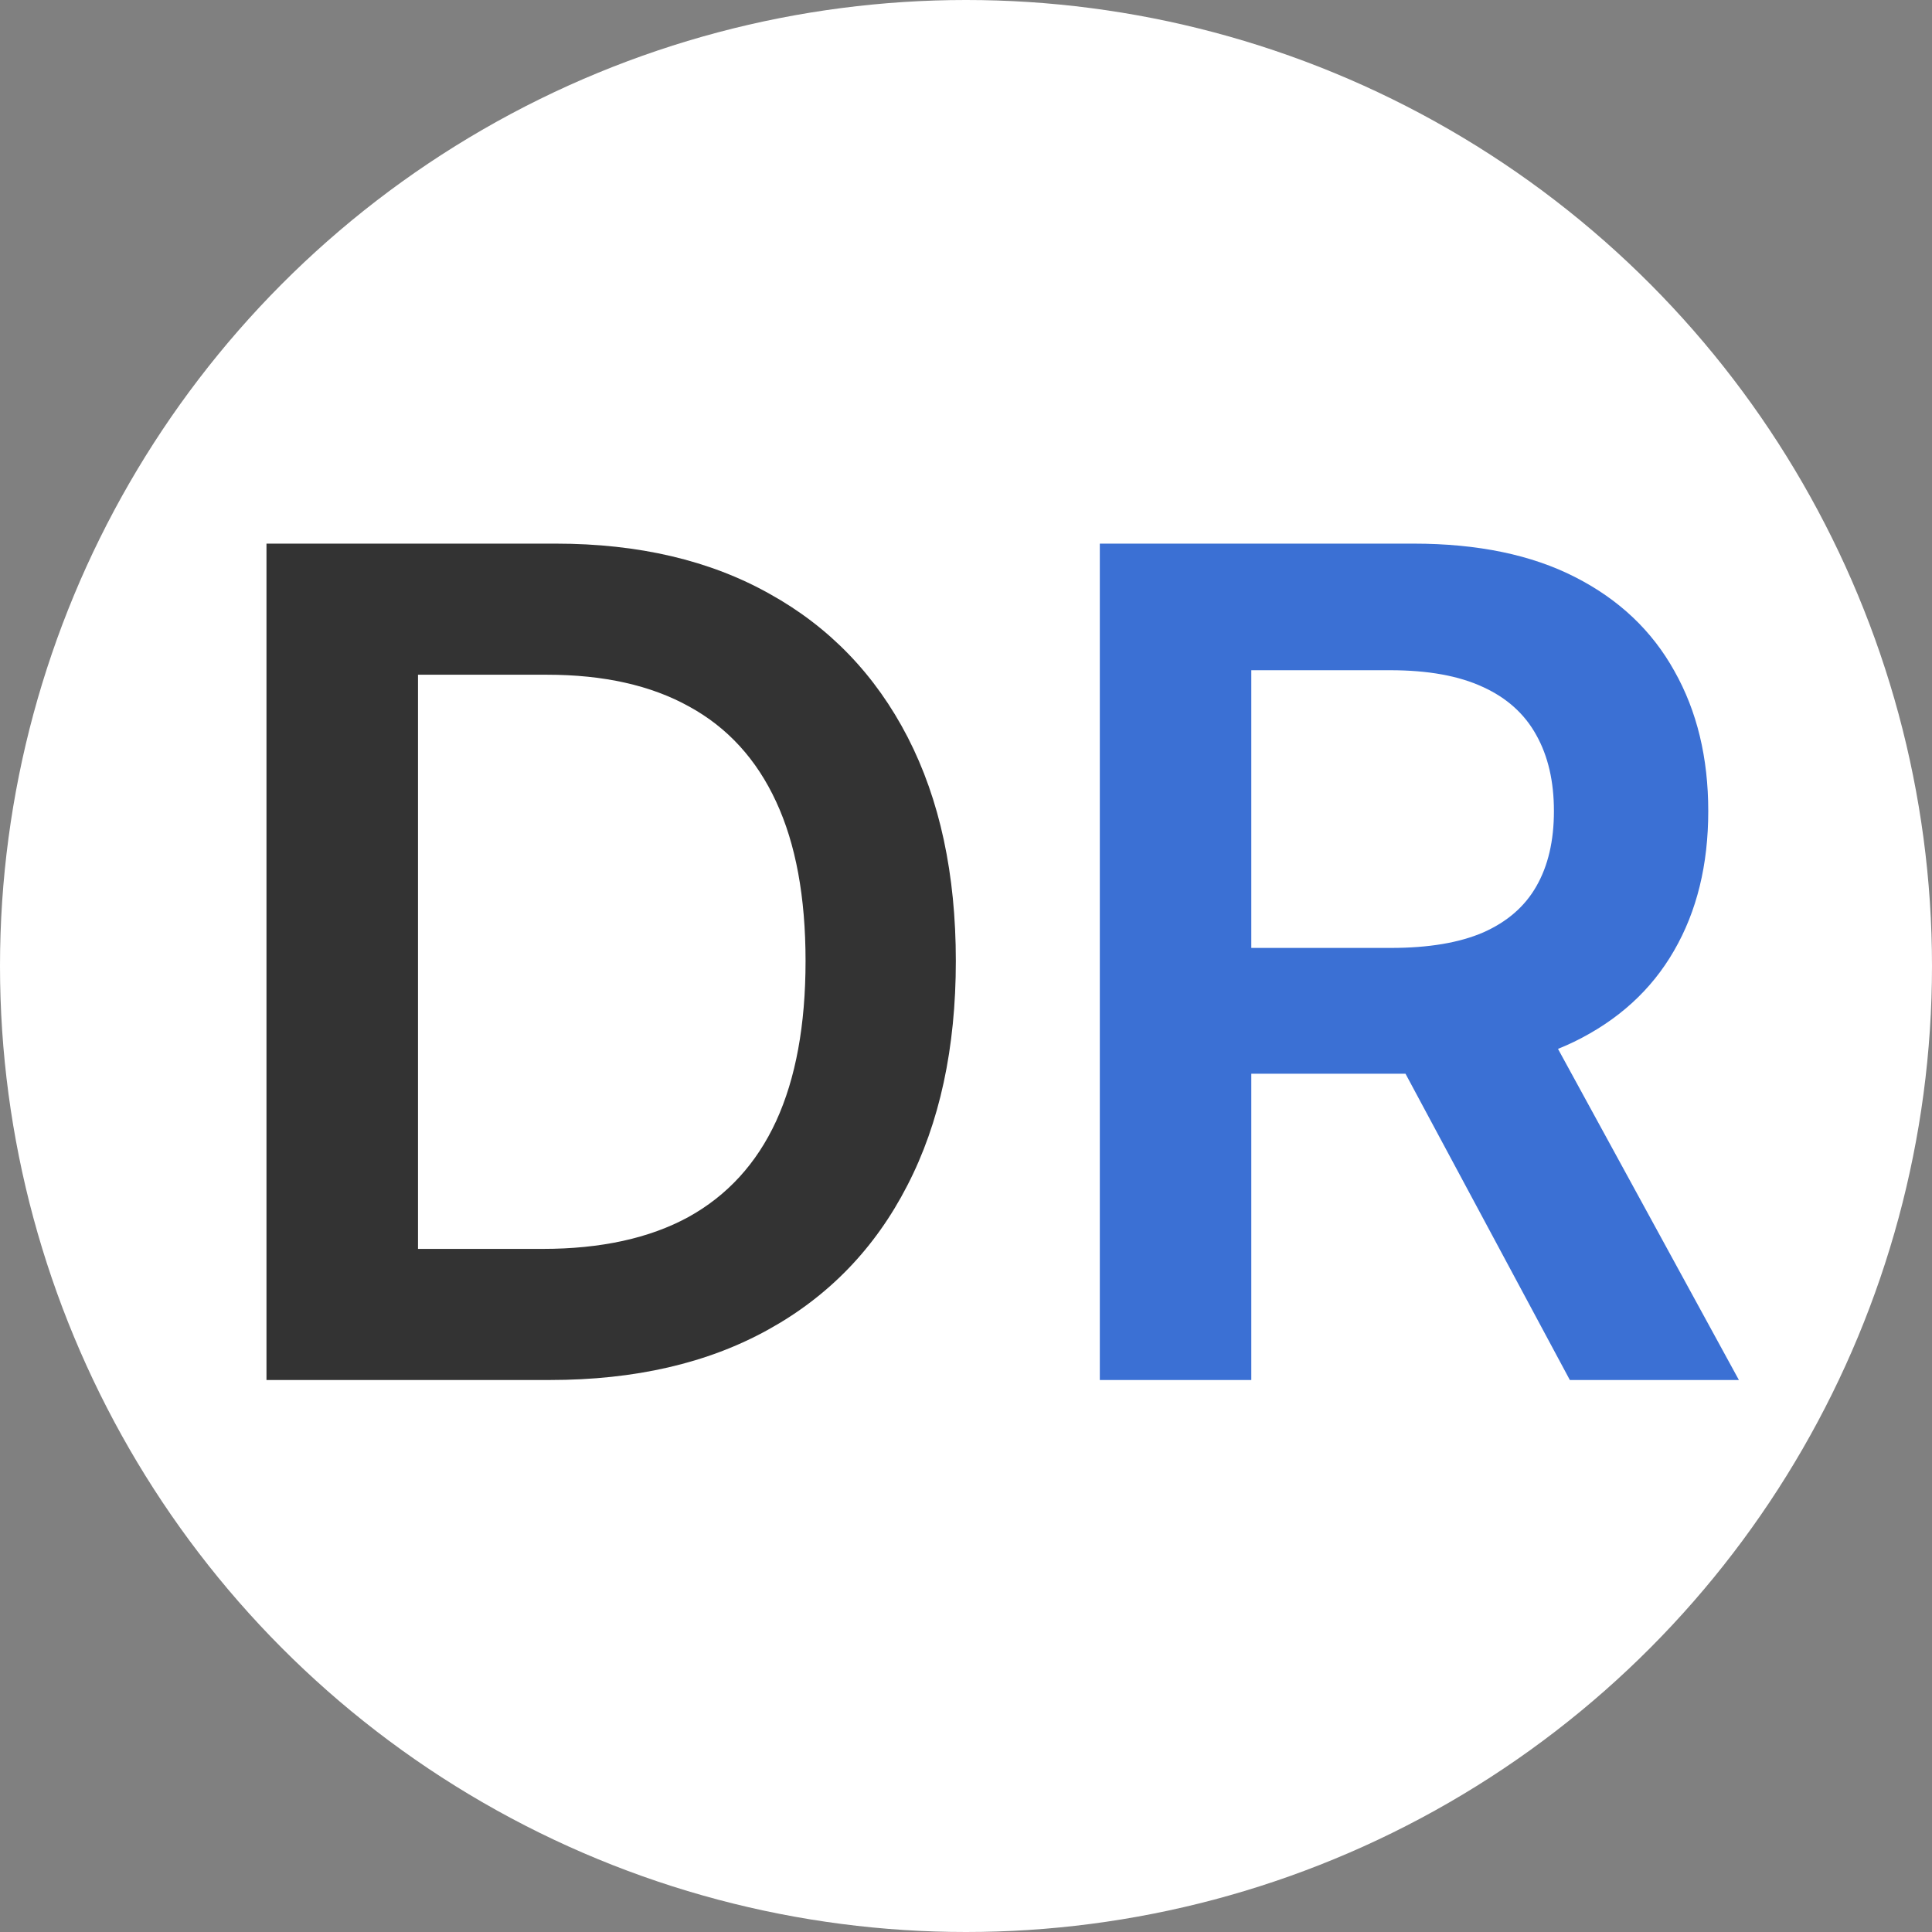
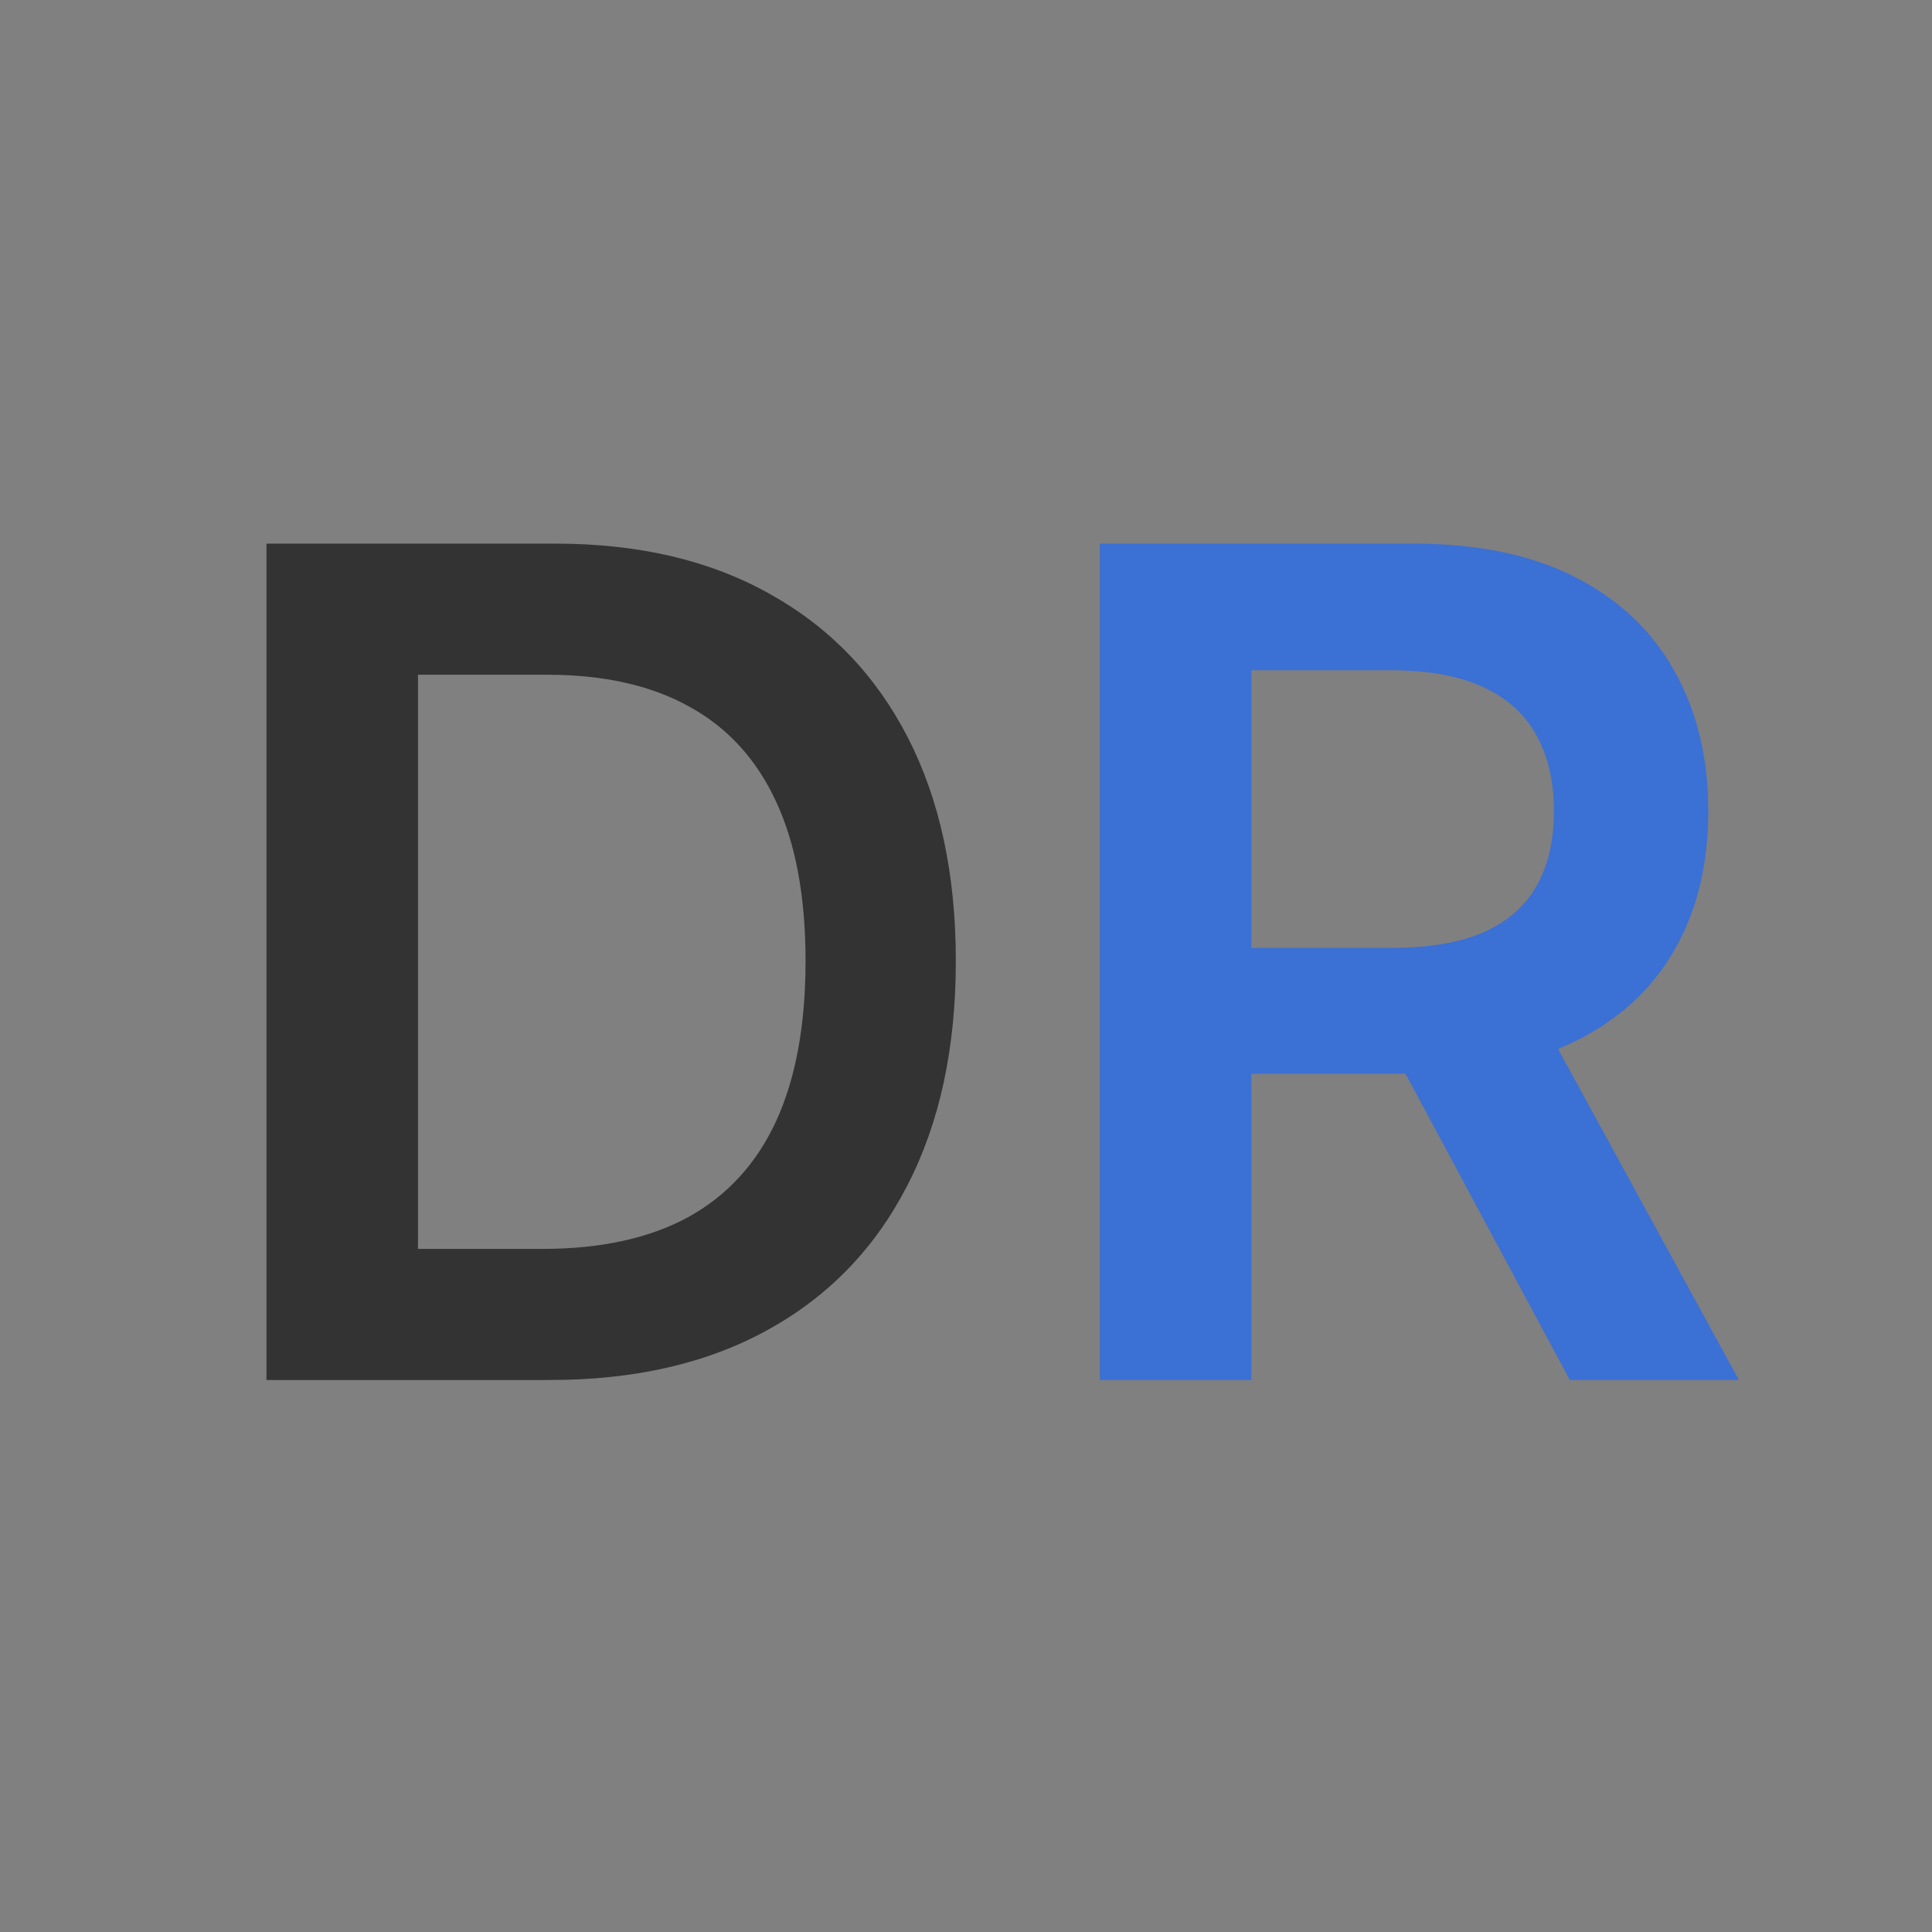
<svg xmlns="http://www.w3.org/2000/svg" width="42" height="42" viewBox="0 0 42 42" fill="none">
  <rect x="0" y="0" width="42" height="42" fill="#808080" stroke="none" />
-   <circle cx="21" cy="21" r="21" fill="white" />
  <path d="M11.954 30H5.793V11.818H12.079C13.884 11.818 15.435 12.182 16.731 12.91C18.033 13.632 19.033 14.671 19.732 16.026C20.43 17.382 20.779 19.003 20.779 20.891C20.779 22.785 20.427 24.413 19.723 25.774C19.024 27.135 18.015 28.18 16.695 28.908C15.381 29.636 13.801 30 11.954 30ZM9.087 27.15H11.795C13.061 27.15 14.118 26.919 14.964 26.458C15.81 25.99 16.447 25.295 16.873 24.371C17.299 23.442 17.512 22.282 17.512 20.891C17.512 19.5 17.299 18.346 16.873 17.429C16.447 16.506 15.816 15.816 14.982 15.36C14.153 14.899 13.123 14.668 11.892 14.668H9.087V27.15Z" fill="#333333" />
  <path d="M23.909 30V11.818H30.727C32.123 11.818 33.295 12.061 34.242 12.546C35.195 13.031 35.914 13.712 36.4 14.588C36.891 15.458 37.136 16.473 37.136 17.633C37.136 18.799 36.888 19.811 36.391 20.669C35.9 21.522 35.175 22.182 34.216 22.649C33.257 23.111 32.079 23.342 30.682 23.342H25.826V20.607H30.238C31.055 20.607 31.724 20.495 32.245 20.27C32.766 20.039 33.15 19.705 33.399 19.267C33.654 18.823 33.781 18.278 33.781 17.633C33.781 16.988 33.654 16.438 33.399 15.982C33.145 15.52 32.757 15.171 32.236 14.934C31.715 14.692 31.043 14.57 30.221 14.57H27.202V30H23.909ZM33.301 21.761L37.802 30H34.127L29.706 21.761H33.301Z" fill="#3B70D4" />
</svg>